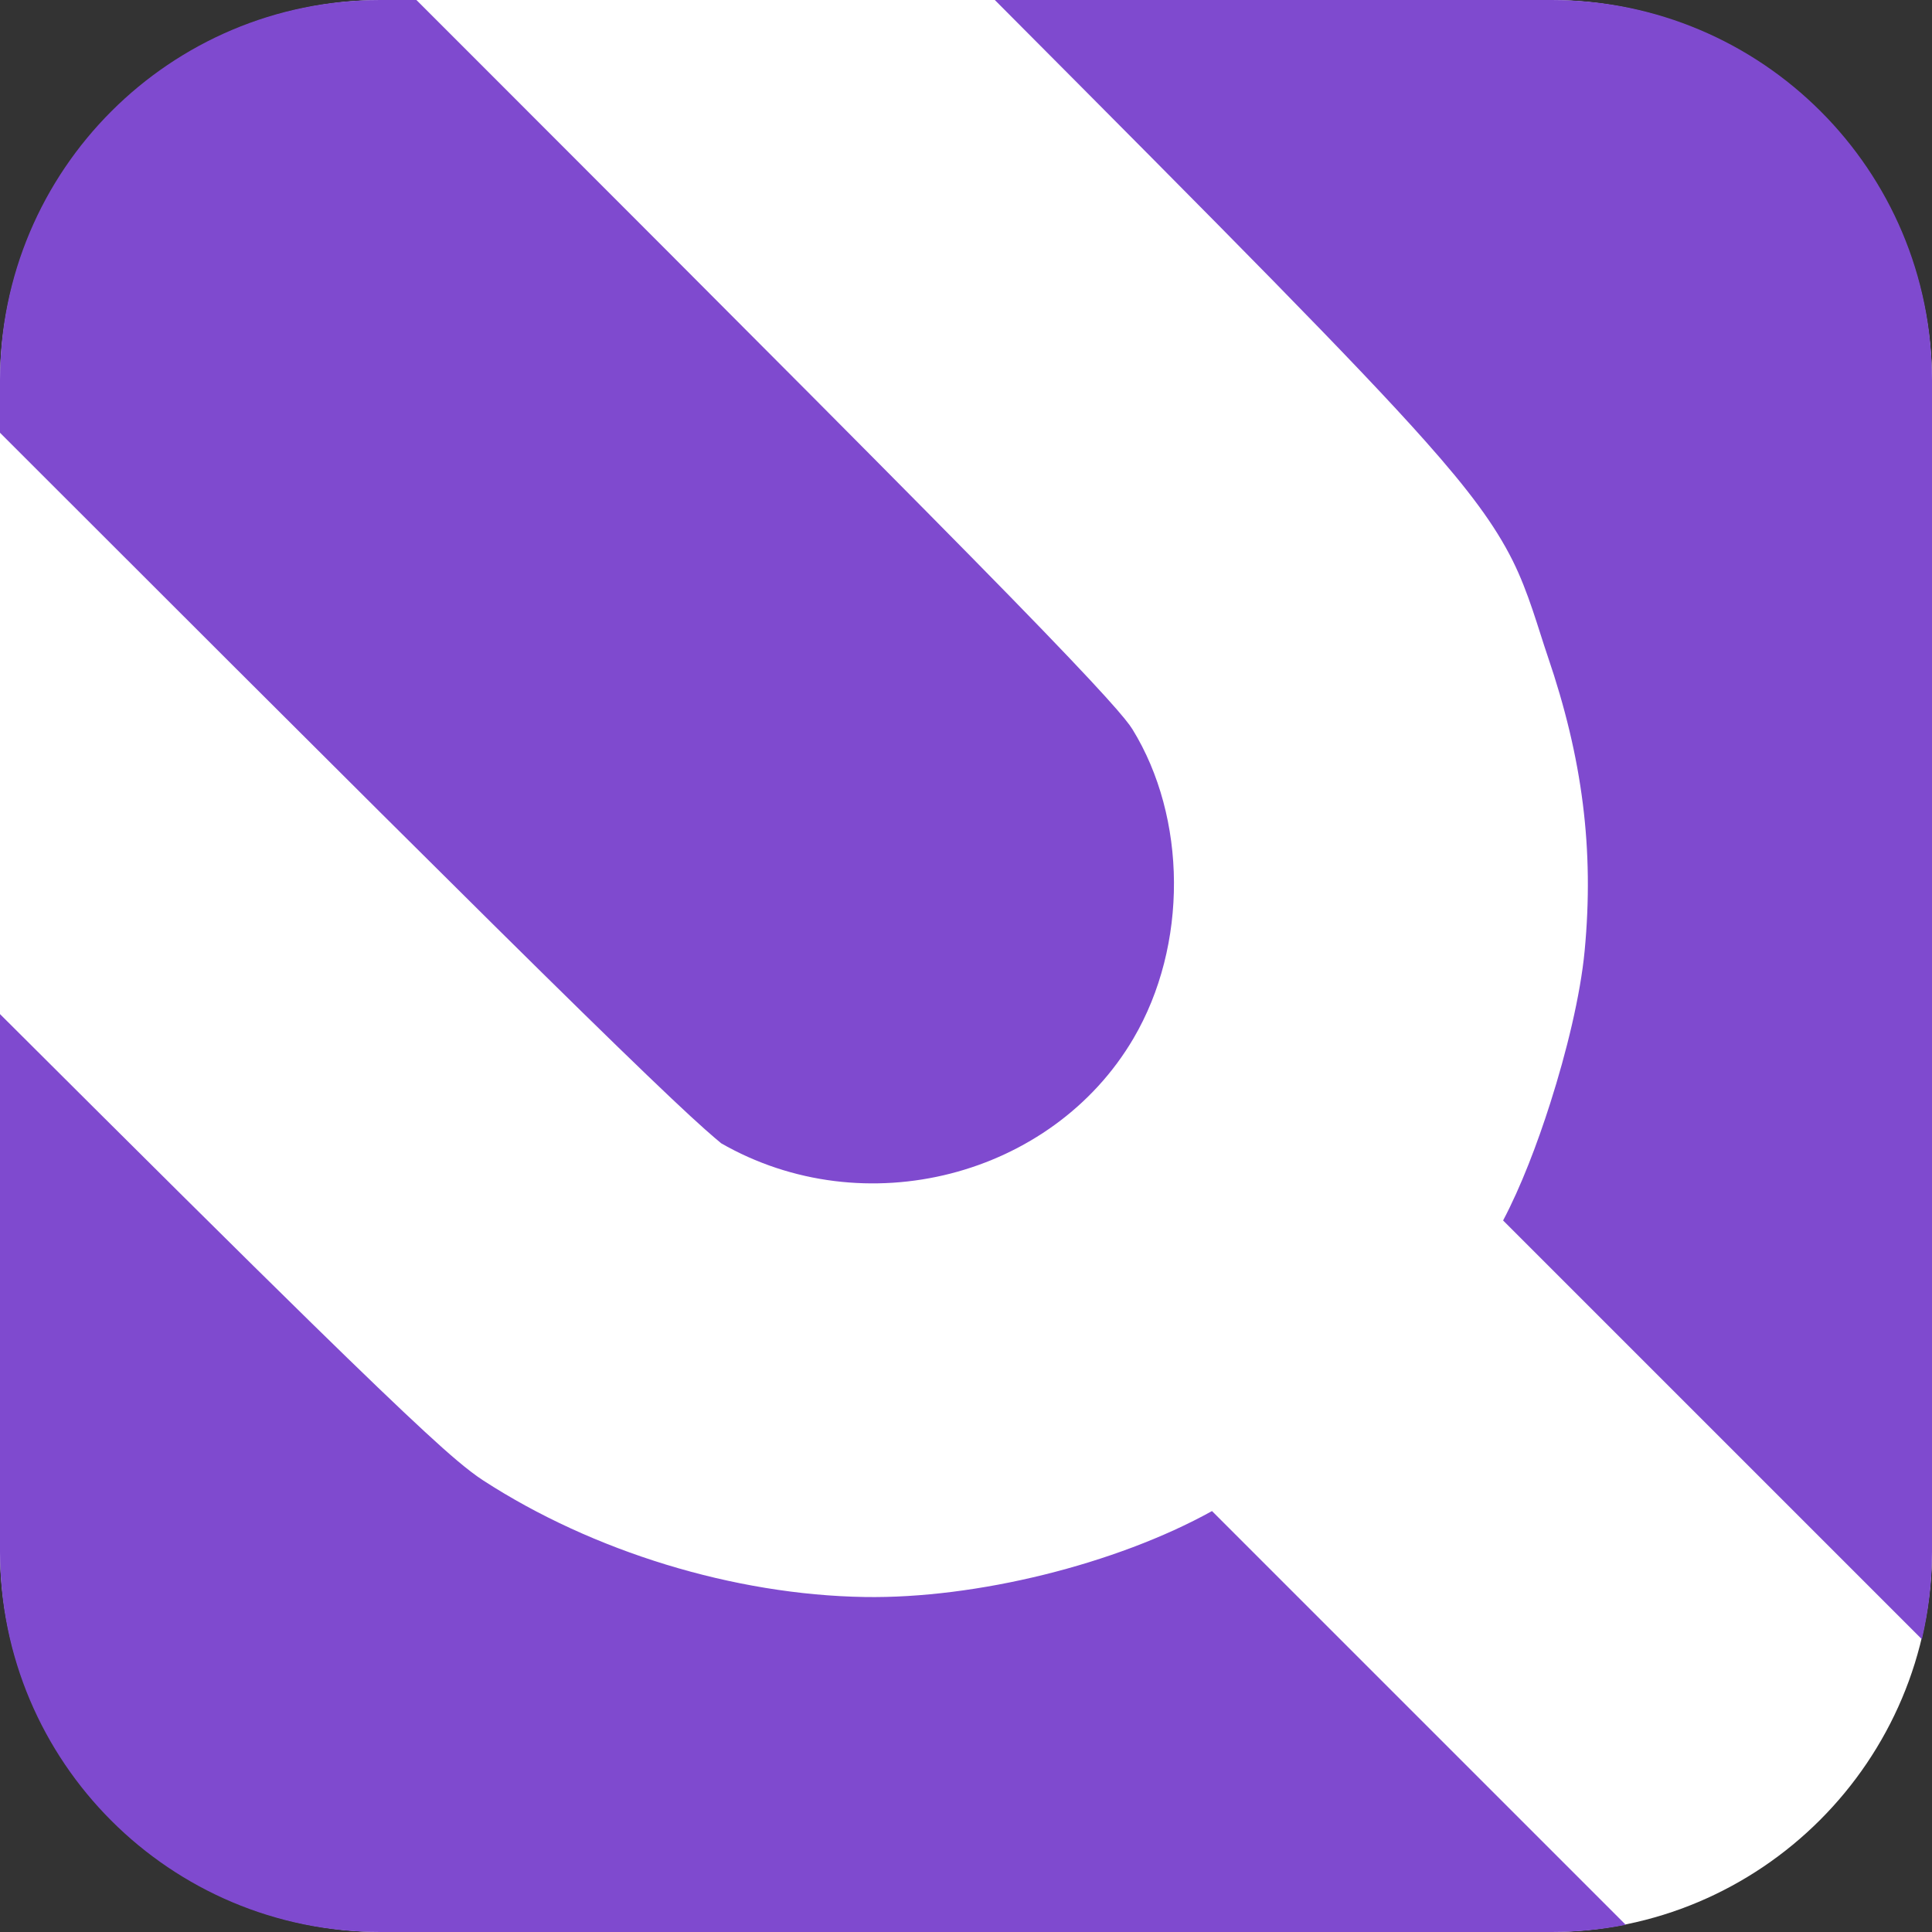
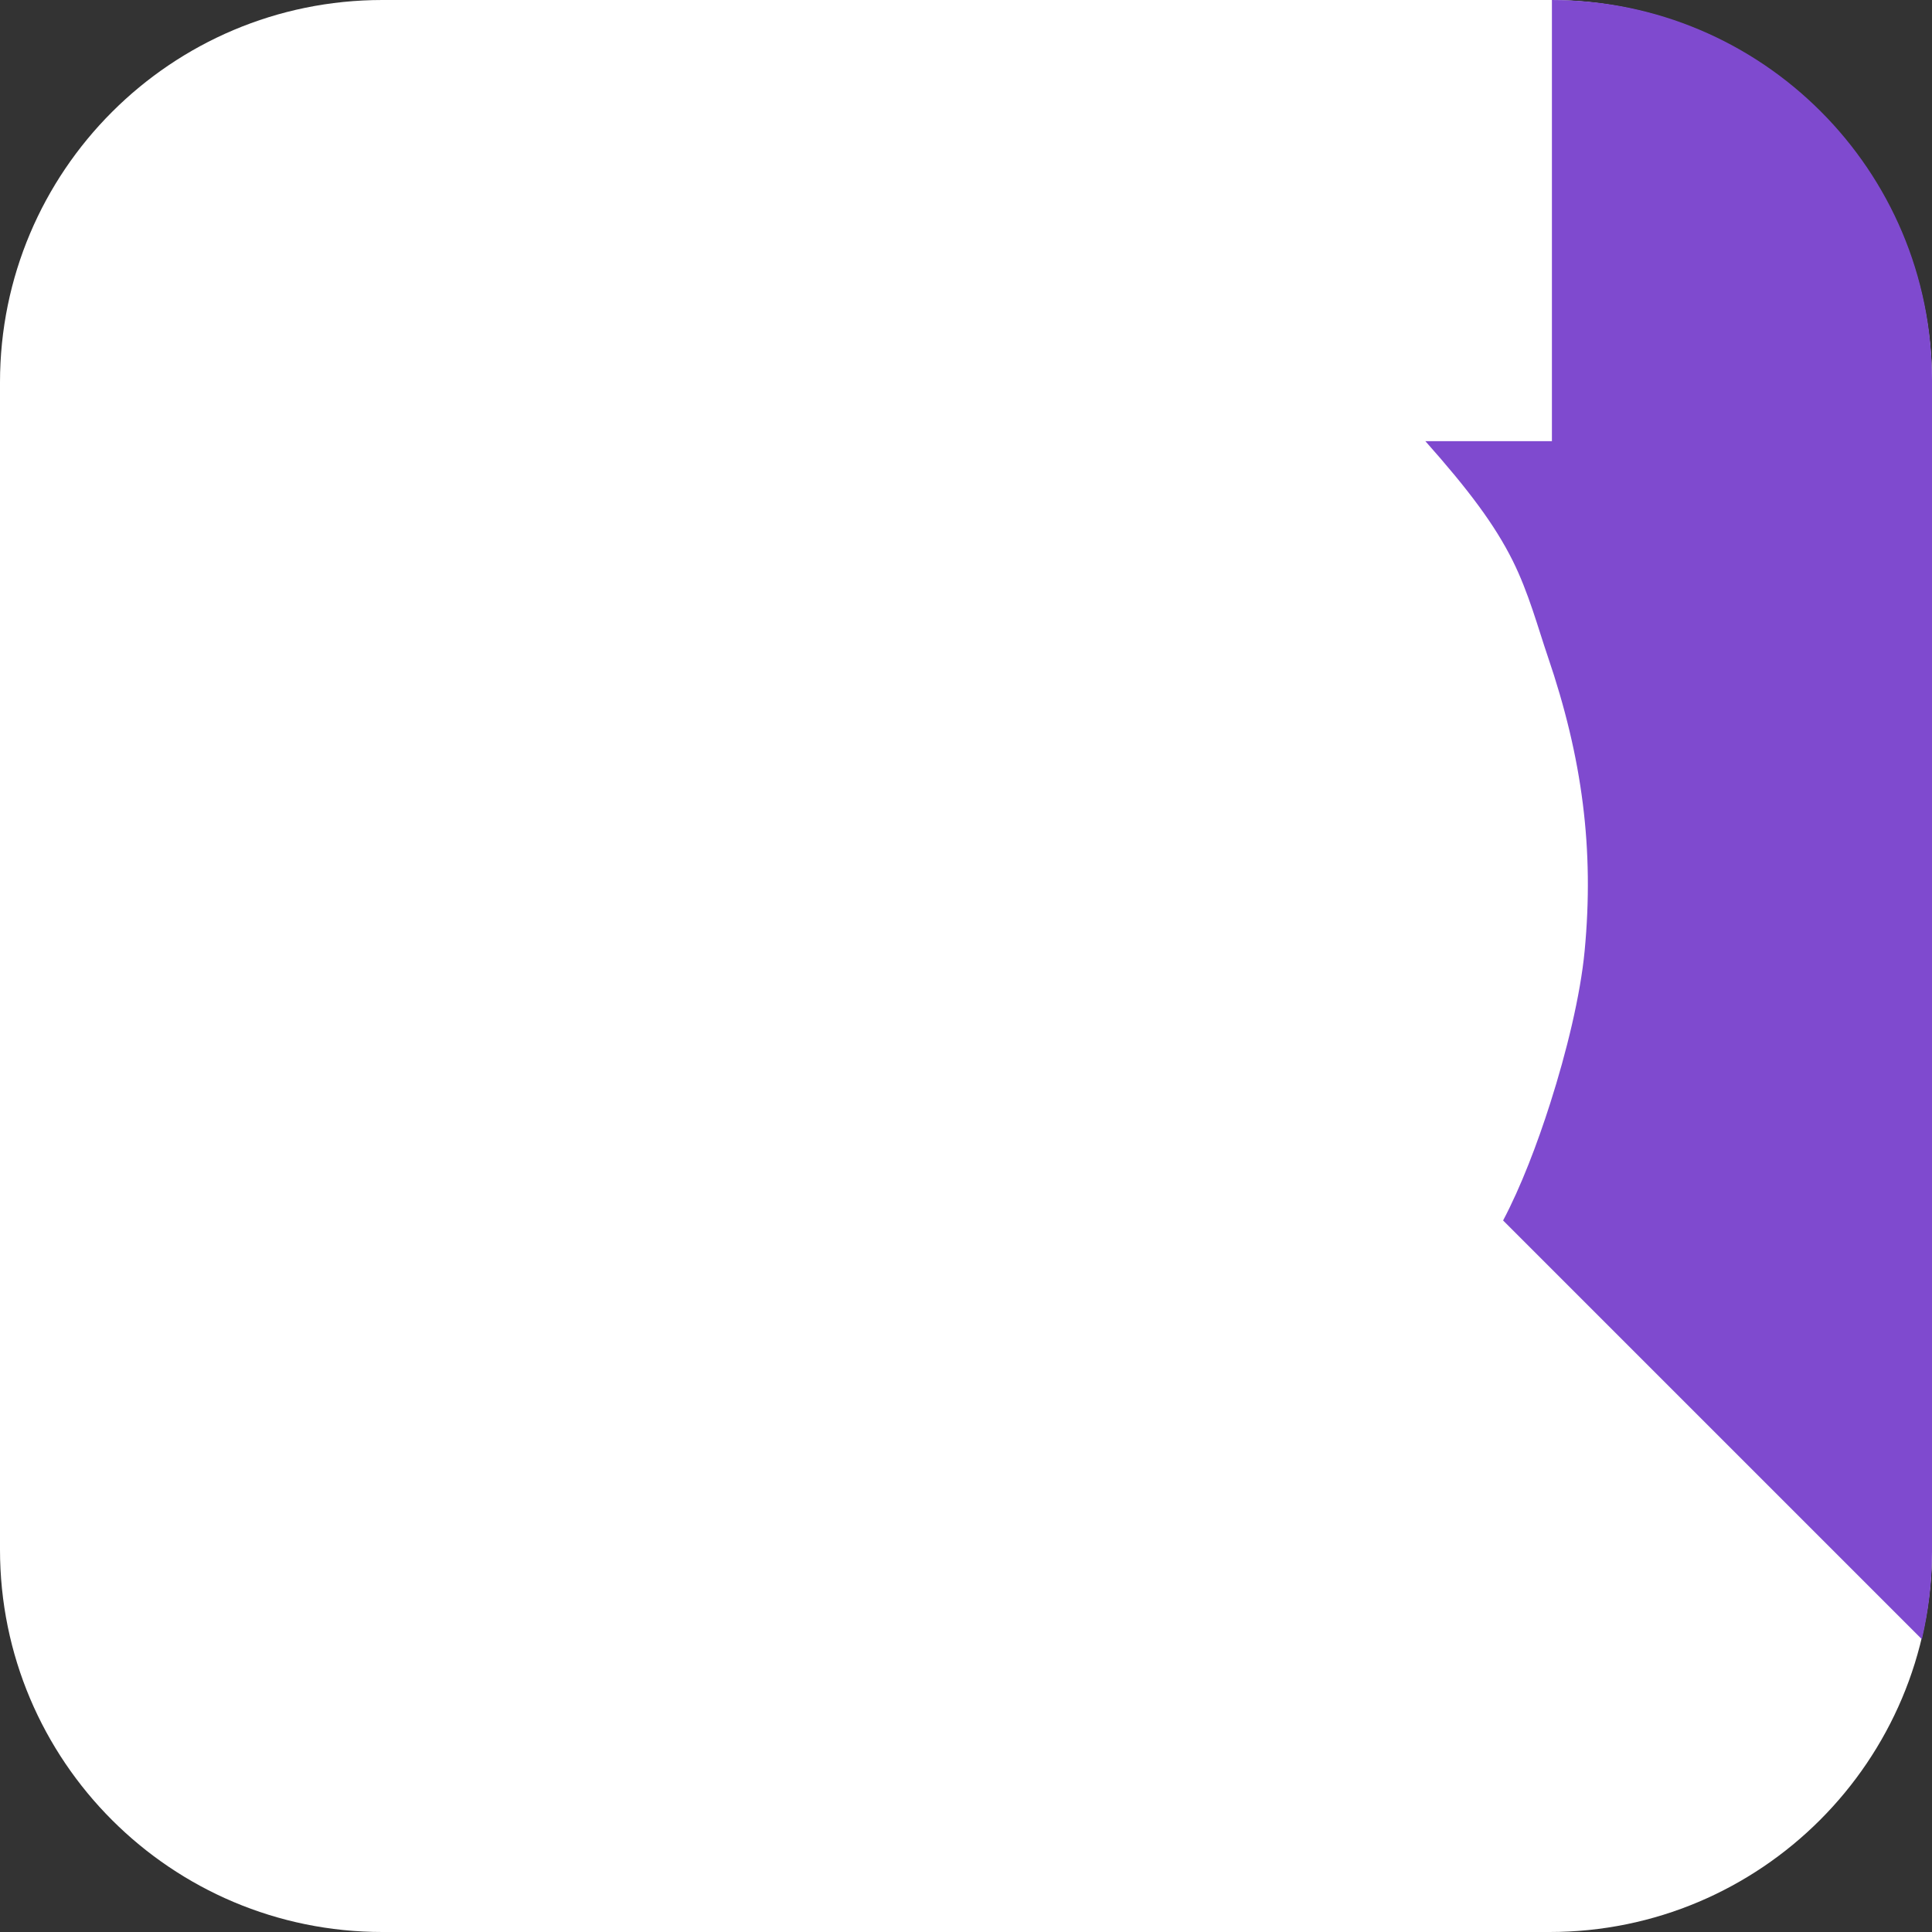
<svg xmlns="http://www.w3.org/2000/svg" width="48" height="48" viewBox="0 0 48 48" fill="none">
  <rect x="0" y="0" width="48" height="48" fill="#333333" stroke="none" />
  <path d="M0 9.5C0 4.253 4.253 0 9.5 0H38.5C43.747 0 48 4.253 48 9.5V38.5C48 43.747 43.747 48 38.5 48H9.5C4.253 48 0 43.747 0 38.5V9.5Z" fill="white" />
-   <path d="M0 25.195C3.518 28.704 5.992 31.16 7.739 32.87C9.016 34.12 9.917 34.984 10.558 35.575C11.162 36.133 11.631 36.538 12.002 36.779C14.73 38.55 18.243 39.625 21.483 39.677C24.247 39.722 27.724 38.866 30.112 37.542L40.391 47.821C39.798 47.938 39.185 48 38.557 48H9.443C4.228 48 1.01398e-07 43.772 0 38.557V25.195Z" fill="#7F4ACF" />
-   <path d="M38.557 0C43.772 1.01391e-07 48 4.228 48 9.443V38.557C48 39.304 47.913 40.03 47.749 40.727L37.344 30.322C37.784 29.493 38.195 28.415 38.518 27.4C38.919 26.142 39.265 24.73 39.37 23.624C39.609 21.103 39.316 18.834 38.454 16.309C38.208 15.588 37.98 14.727 37.58 13.925C37.142 13.048 36.5 12.184 35.413 10.961C33.702 9.035 30.6 5.908 24.716 0H38.557Z" fill="#7F4ACF" />
-   <path d="M11.85 1.504C18.761 8.417 22.754 12.423 25.088 14.814C27.505 17.29 27.996 17.893 28.132 18.114L28.133 18.115C29.492 20.317 29.522 23.484 28.159 25.802C26.144 29.23 21.476 30.456 17.904 28.397L17.912 28.401C17.922 28.402 17.735 28.267 17.163 27.739C16.587 27.208 15.734 26.389 14.48 25.162C11.977 22.711 7.932 18.682 1.432 12.183L0 10.752V9.443C1.01398e-07 4.228 4.228 1.01391e-07 9.443 0H10.346L11.85 1.504Z" fill="#7F4ACF" />
+   <path d="M38.557 0C43.772 1.01391e-07 48 4.228 48 9.443V38.557C48 39.304 47.913 40.03 47.749 40.727L37.344 30.322C37.784 29.493 38.195 28.415 38.518 27.4C38.919 26.142 39.265 24.73 39.37 23.624C39.609 21.103 39.316 18.834 38.454 16.309C38.208 15.588 37.98 14.727 37.58 13.925C37.142 13.048 36.5 12.184 35.413 10.961H38.557Z" fill="#7F4ACF" />
</svg>